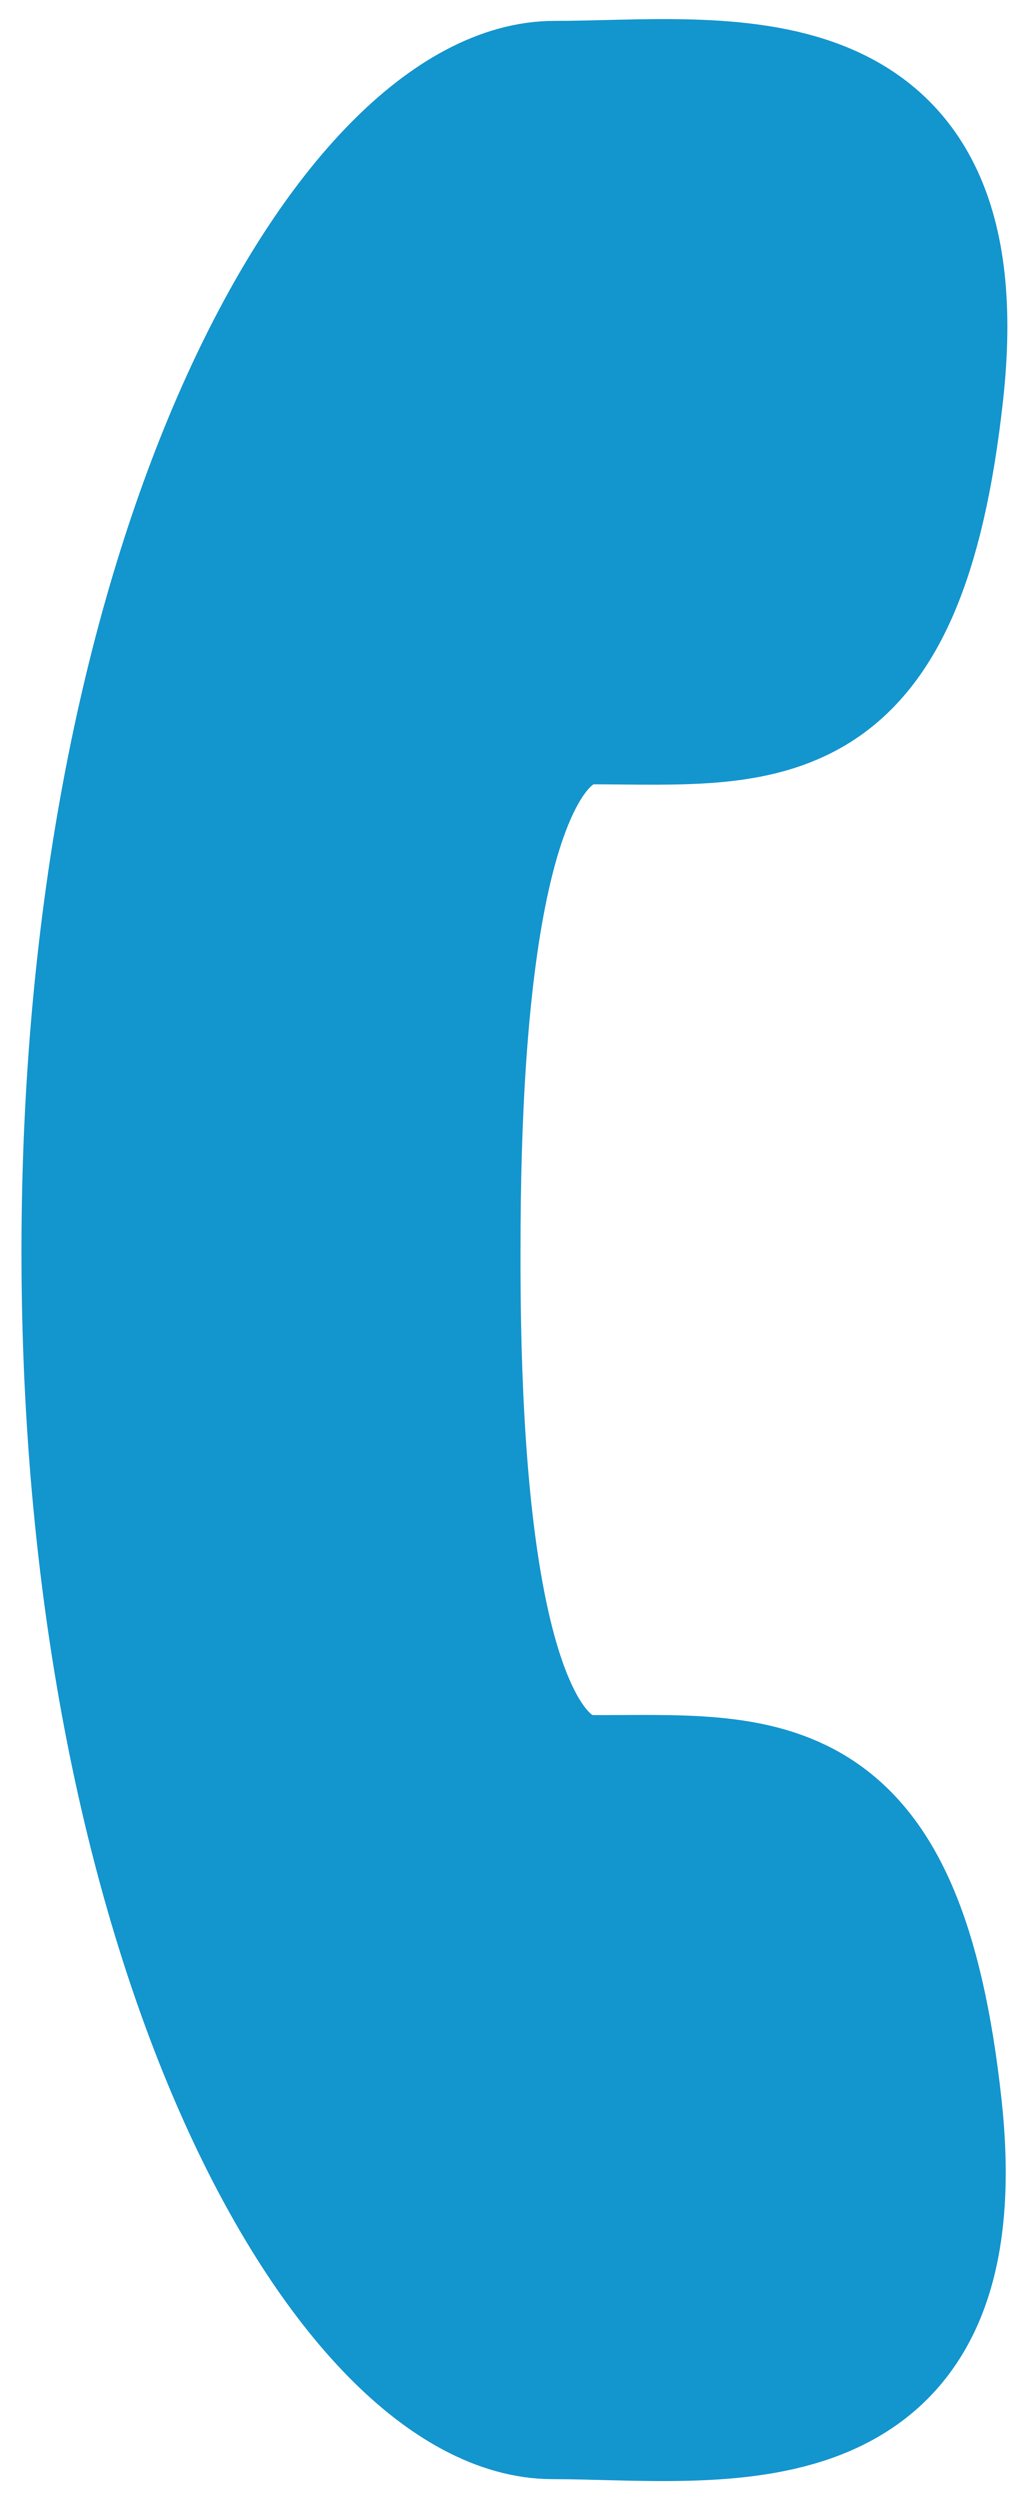
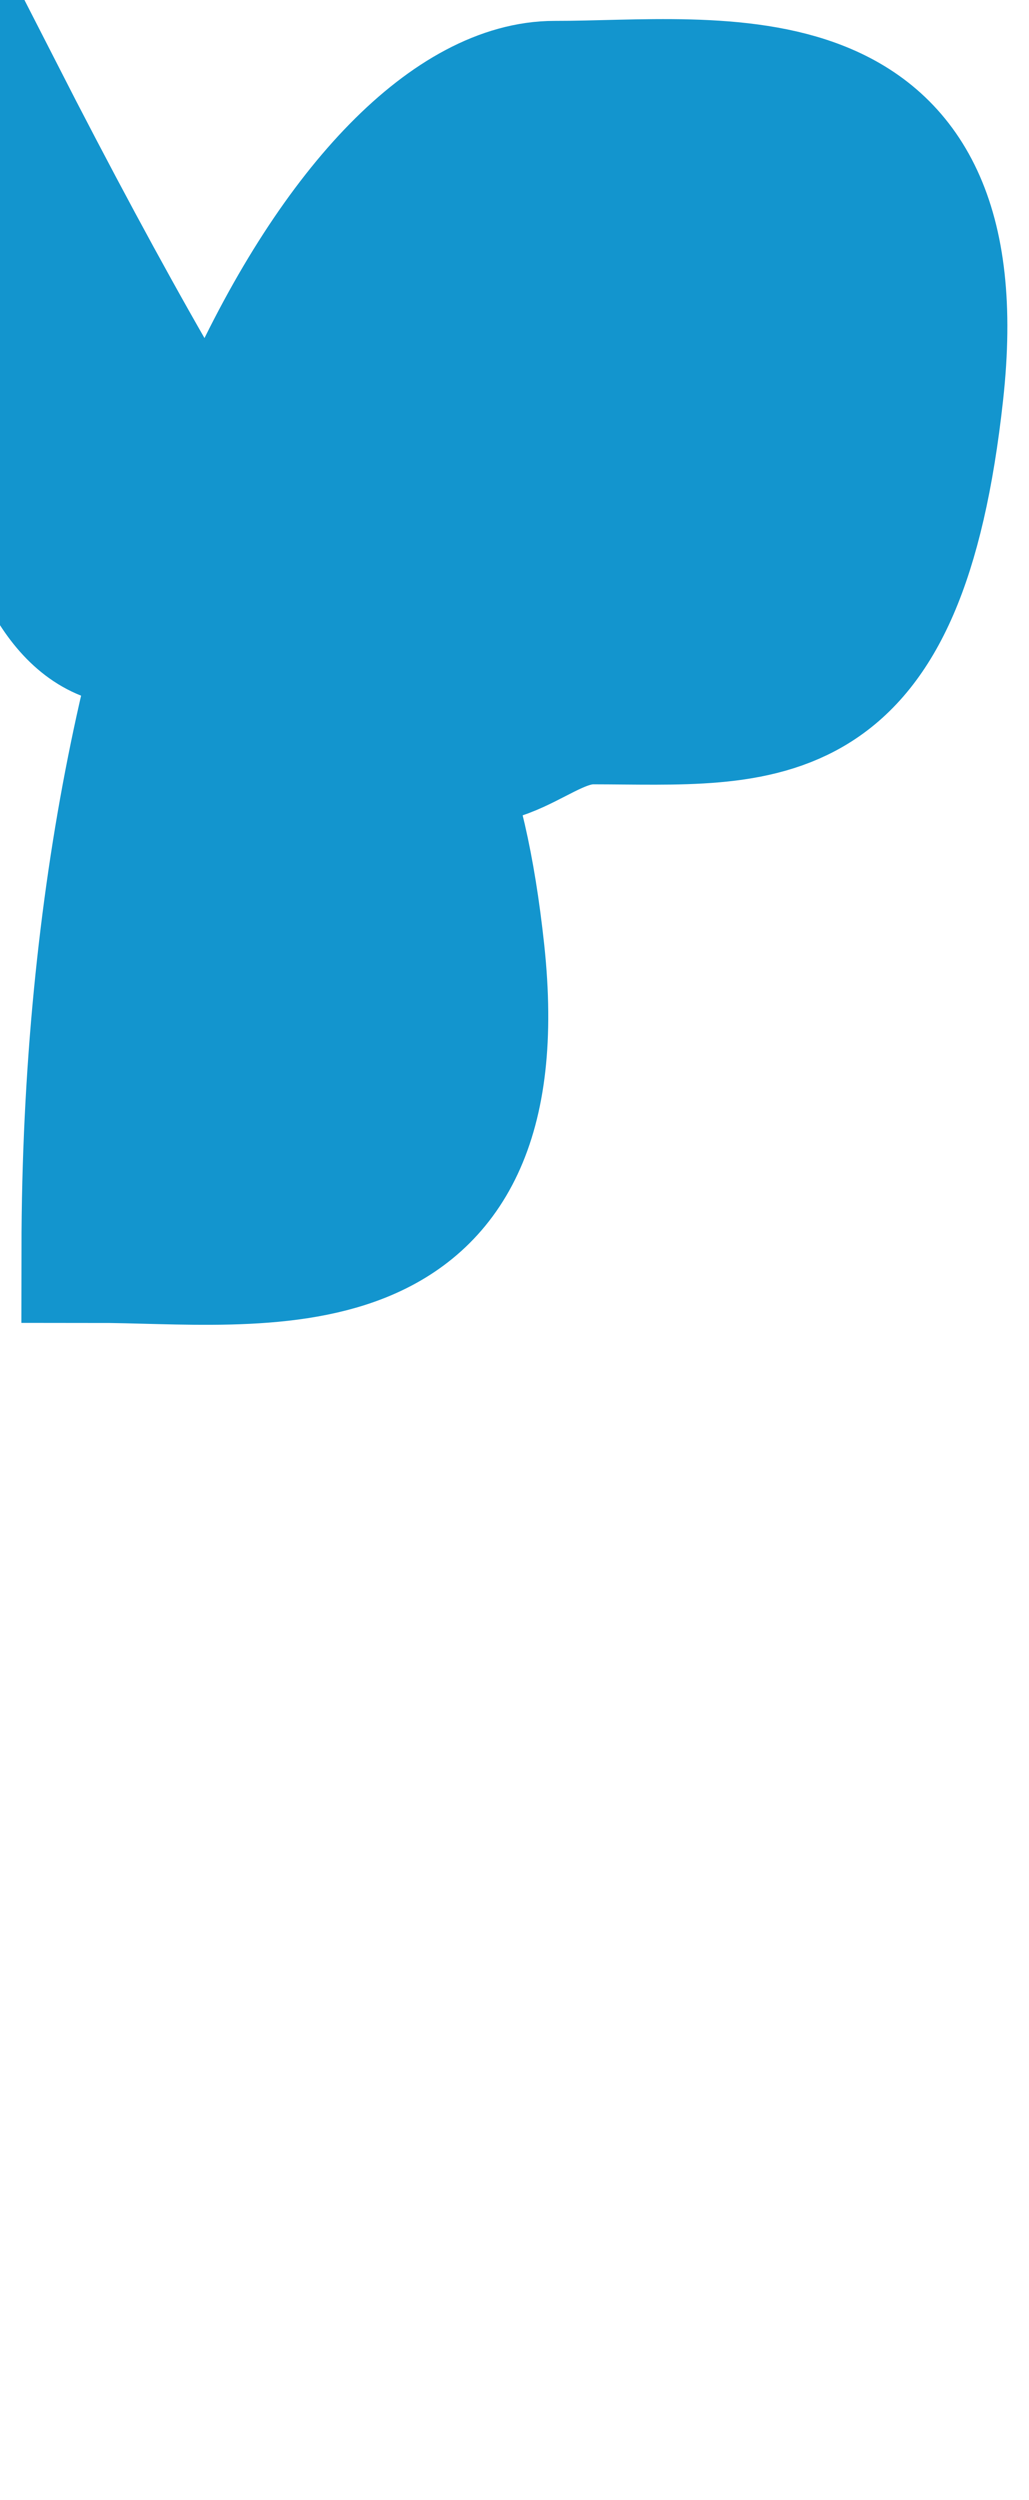
<svg xmlns="http://www.w3.org/2000/svg" version="1.1" id="Layer_1" x="0px" y="0px" width="7px" height="17px" viewBox="0 0 7 17" enable-background="new 0 0 7 17" xml:space="preserve">
-   <path fill="#1395CE" stroke="#1395CE" stroke-miterlimit="10" d="M4.035,4.833c1.171,0.002,2.038,0.151,2.292-2.169   c0.254-2.321-1.421-2.021-2.554-2.022C2.471,0.641,0.651,3.688,0.646,8.495c-0.003,4.81,1.806,7.86,3.112,7.862   c1.131,0,2.807,0.304,2.559-2.019c-0.25-2.317-1.119-2.174-2.287-2.176c-0.815,0-0.995-1.884-0.989-3.665   C3.04,6.716,3.222,4.835,4.035,4.833z" />
+   <path fill="#1395CE" stroke="#1395CE" stroke-miterlimit="10" d="M4.035,4.833c1.171,0.002,2.038,0.151,2.292-2.169   c0.254-2.321-1.421-2.021-2.554-2.022C2.471,0.641,0.651,3.688,0.646,8.495c1.131,0,2.807,0.304,2.559-2.019c-0.25-2.317-1.119-2.174-2.287-2.176c-0.815,0-0.995-1.884-0.989-3.665   C3.04,6.716,3.222,4.835,4.035,4.833z" />
</svg>